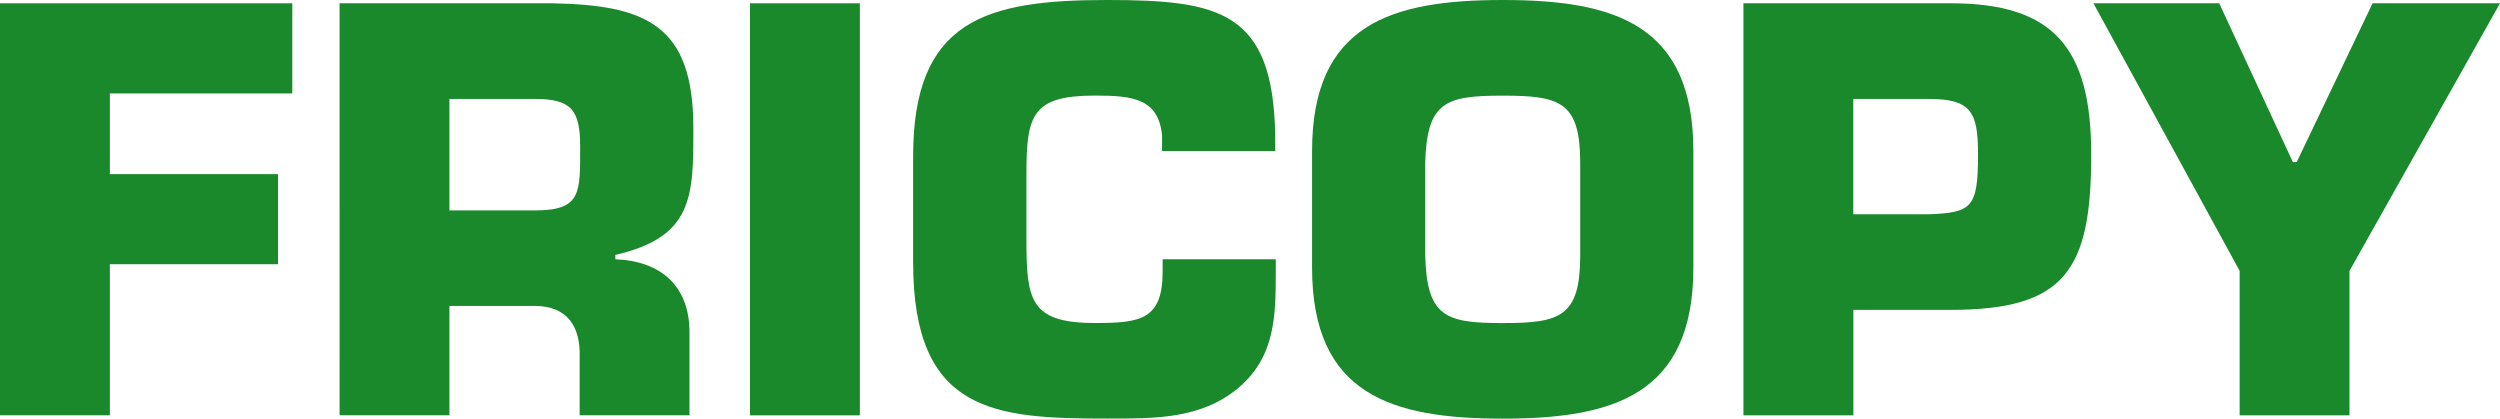
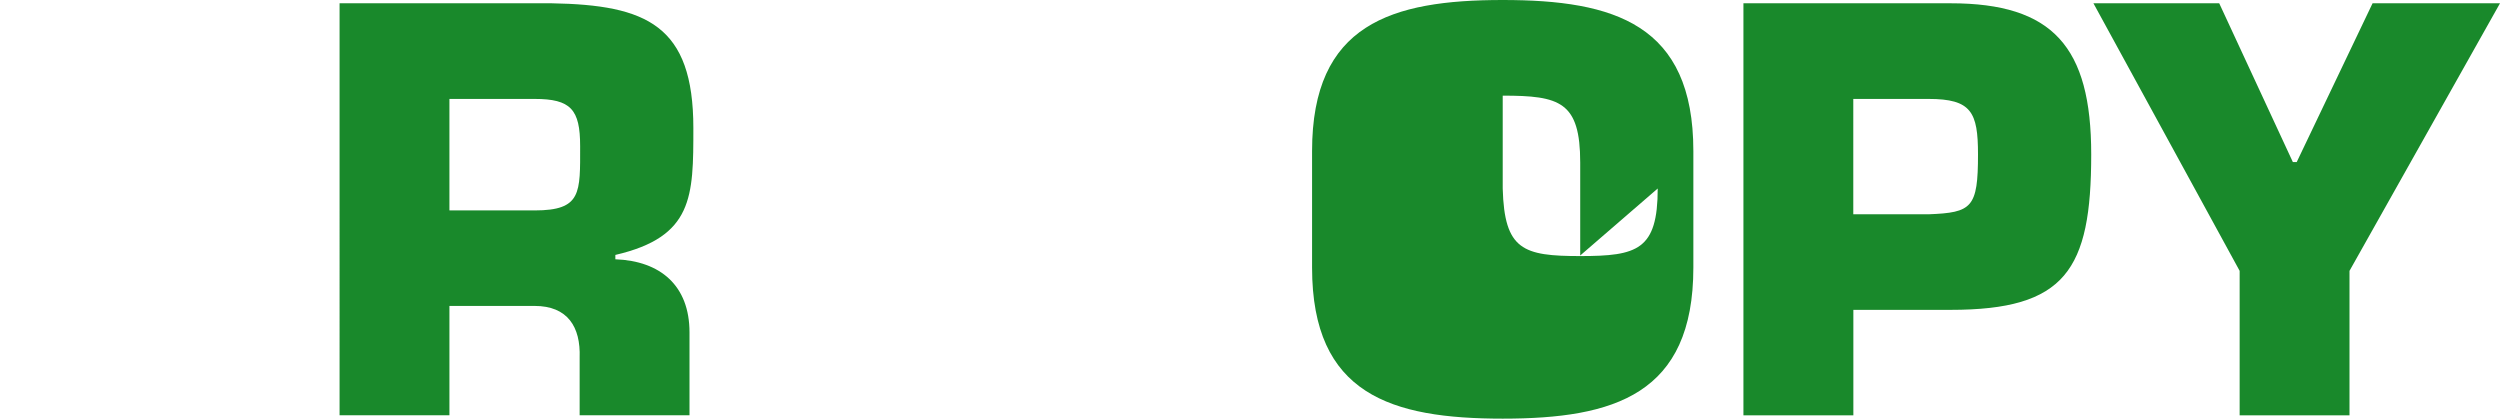
<svg xmlns="http://www.w3.org/2000/svg" id="a" viewBox="0 0 350 58.61">
  <defs>
    <style>.b{fill:#19892b;}</style>
  </defs>
-   <path class="b" d="M15.38,24.38h23.54v12.61H15.38v21.15H0V.46H40.92V13.08H15.38v11.31Z" />
  <path class="b" d="M47.54,.46h29.69c13.31,.23,19.84,3.08,19.84,17.46,0,9.61,0,15.23-10.92,17.77v.61c6.31,.23,10.38,3.69,10.38,10.23v11.61h-15.38v-8.08c.15-4.31-1.69-7.23-6.31-7.23h-11.92v15.31h-15.38V.46Zm27.3,29c6.61,0,6.38-2.46,6.38-9,0-5.15-1.31-6.61-6.38-6.61h-11.92v15.61h11.92Z" />
-   <path class="b" d="M120.38,58.15h-15.38V.46h15.38V58.15Z" />
-   <path class="b" d="M178.61,36.3v1.69c0,6.31-.08,12-5.31,16.38-5.23,4.31-11.61,4.23-18.31,4.23-15.69,0-27.15-.77-27.15-21.84v-14.92c0-19.07,10.23-21.84,27.15-21.84,15.84,0,23.23,1.62,23.54,18.92v2.23h-15.84v-2.23c-.54-5.15-4.15-5.54-9.38-5.54-8.77,0-9.61,2.69-9.61,10.92v9c0,8.61,.38,11.92,9.61,11.92,6.38,0,9.46-.46,9.46-7.23v-1.69h15.84Z" />
-   <path class="b" d="M183.69,37.46V21.15c0-17.77,11.08-21.15,26.69-21.15s26.69,3.38,26.69,21.15v16.31c0,17.77-11.08,21.15-26.69,21.15s-26.69-3.38-26.69-21.15Zm37.54-1.69v-13c0-8.54-2.85-9.38-10.85-9.38s-10.61,.85-10.85,9.38v13c.23,8.61,2.85,9.46,10.85,9.46s10.85-.85,10.85-9.46Z" />
+   <path class="b" d="M183.69,37.46V21.15c0-17.77,11.08-21.15,26.69-21.15s26.69,3.38,26.69,21.15v16.31c0,17.77-11.08,21.15-26.69,21.15s-26.69-3.38-26.69-21.15Zm37.54-1.69v-13c0-8.54-2.85-9.38-10.85-9.38v13c.23,8.61,2.85,9.46,10.85,9.46s10.85-.85,10.85-9.46Z" />
  <path class="b" d="M244.08,58.15V.46h29c14.31,0,19.69,6.08,19.69,21.15,0,16.23-3.62,21.77-19.69,21.77h-13.61v14.77h-15.38Zm25.92-28.15c6.08-.23,6.92-.92,6.92-8.38,0-5.92-.92-7.77-6.92-7.77h-10.54V30h10.54Z" />
  <path class="b" d="M328.93,37.92v20.23h-15.38v-20.23L293.08,.46h17.61l10.31,22.23h.54L332.16,.46h17.84l-21.07,37.46Z" />
</svg>